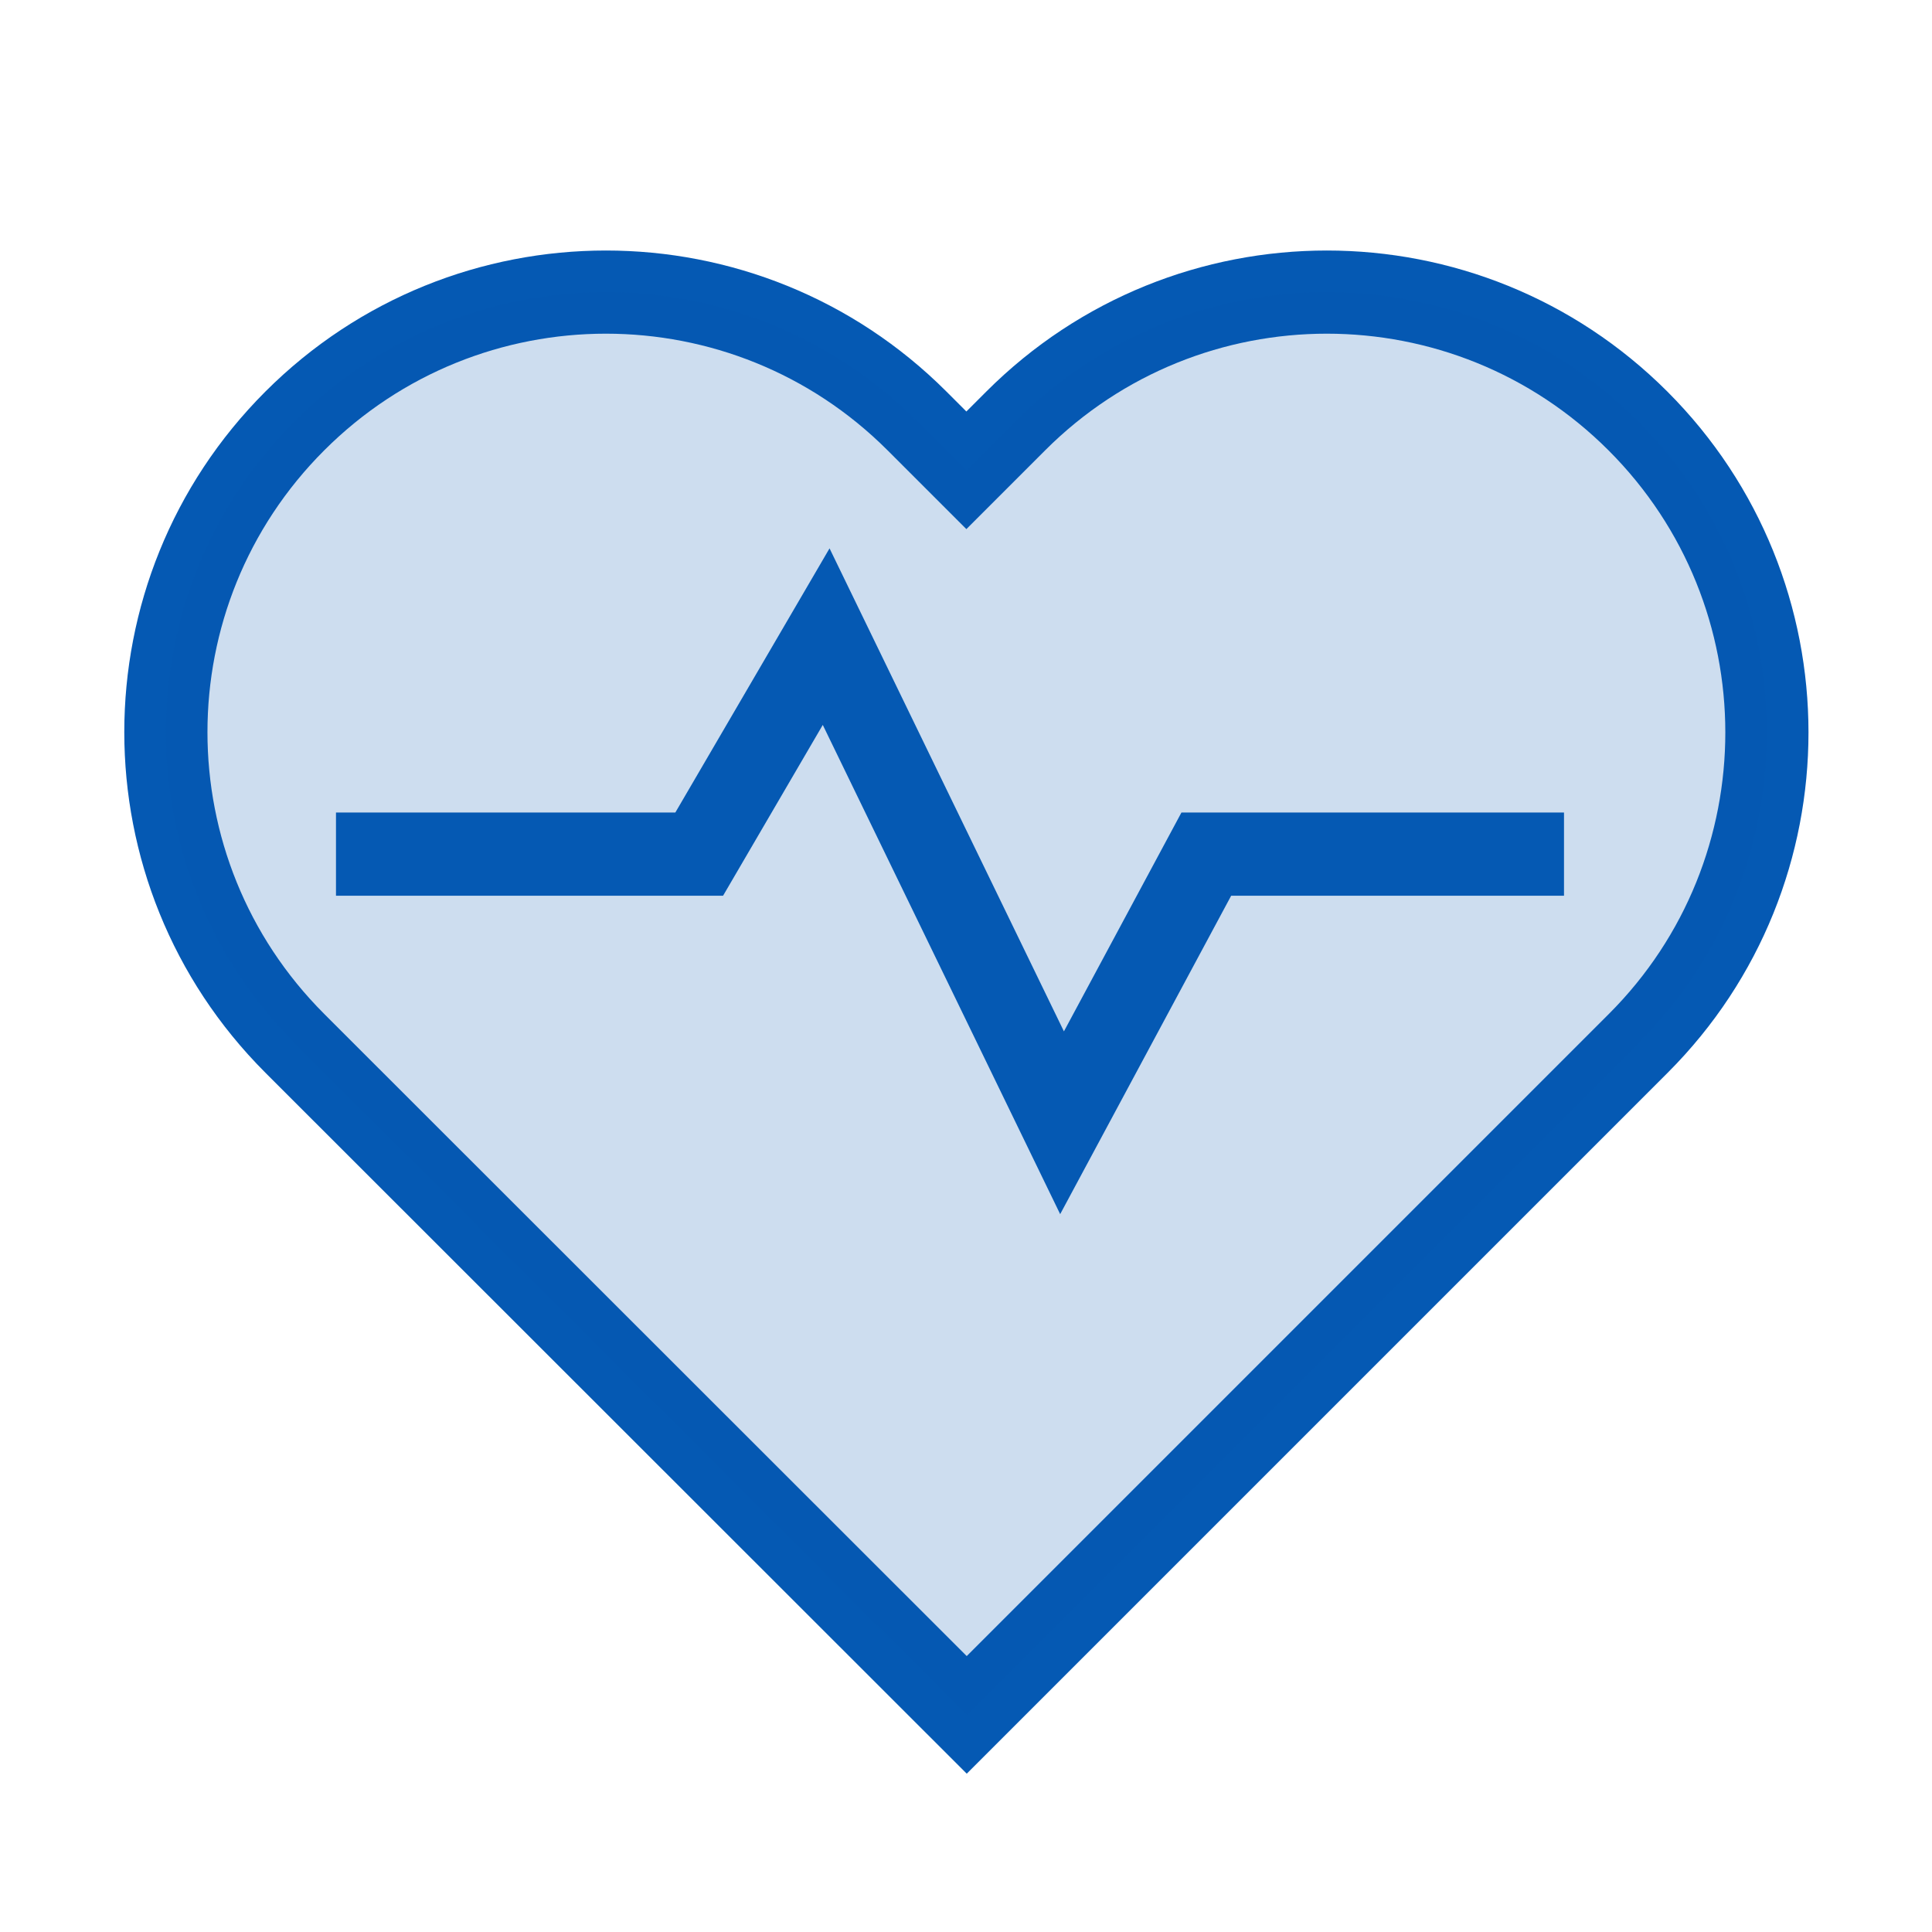
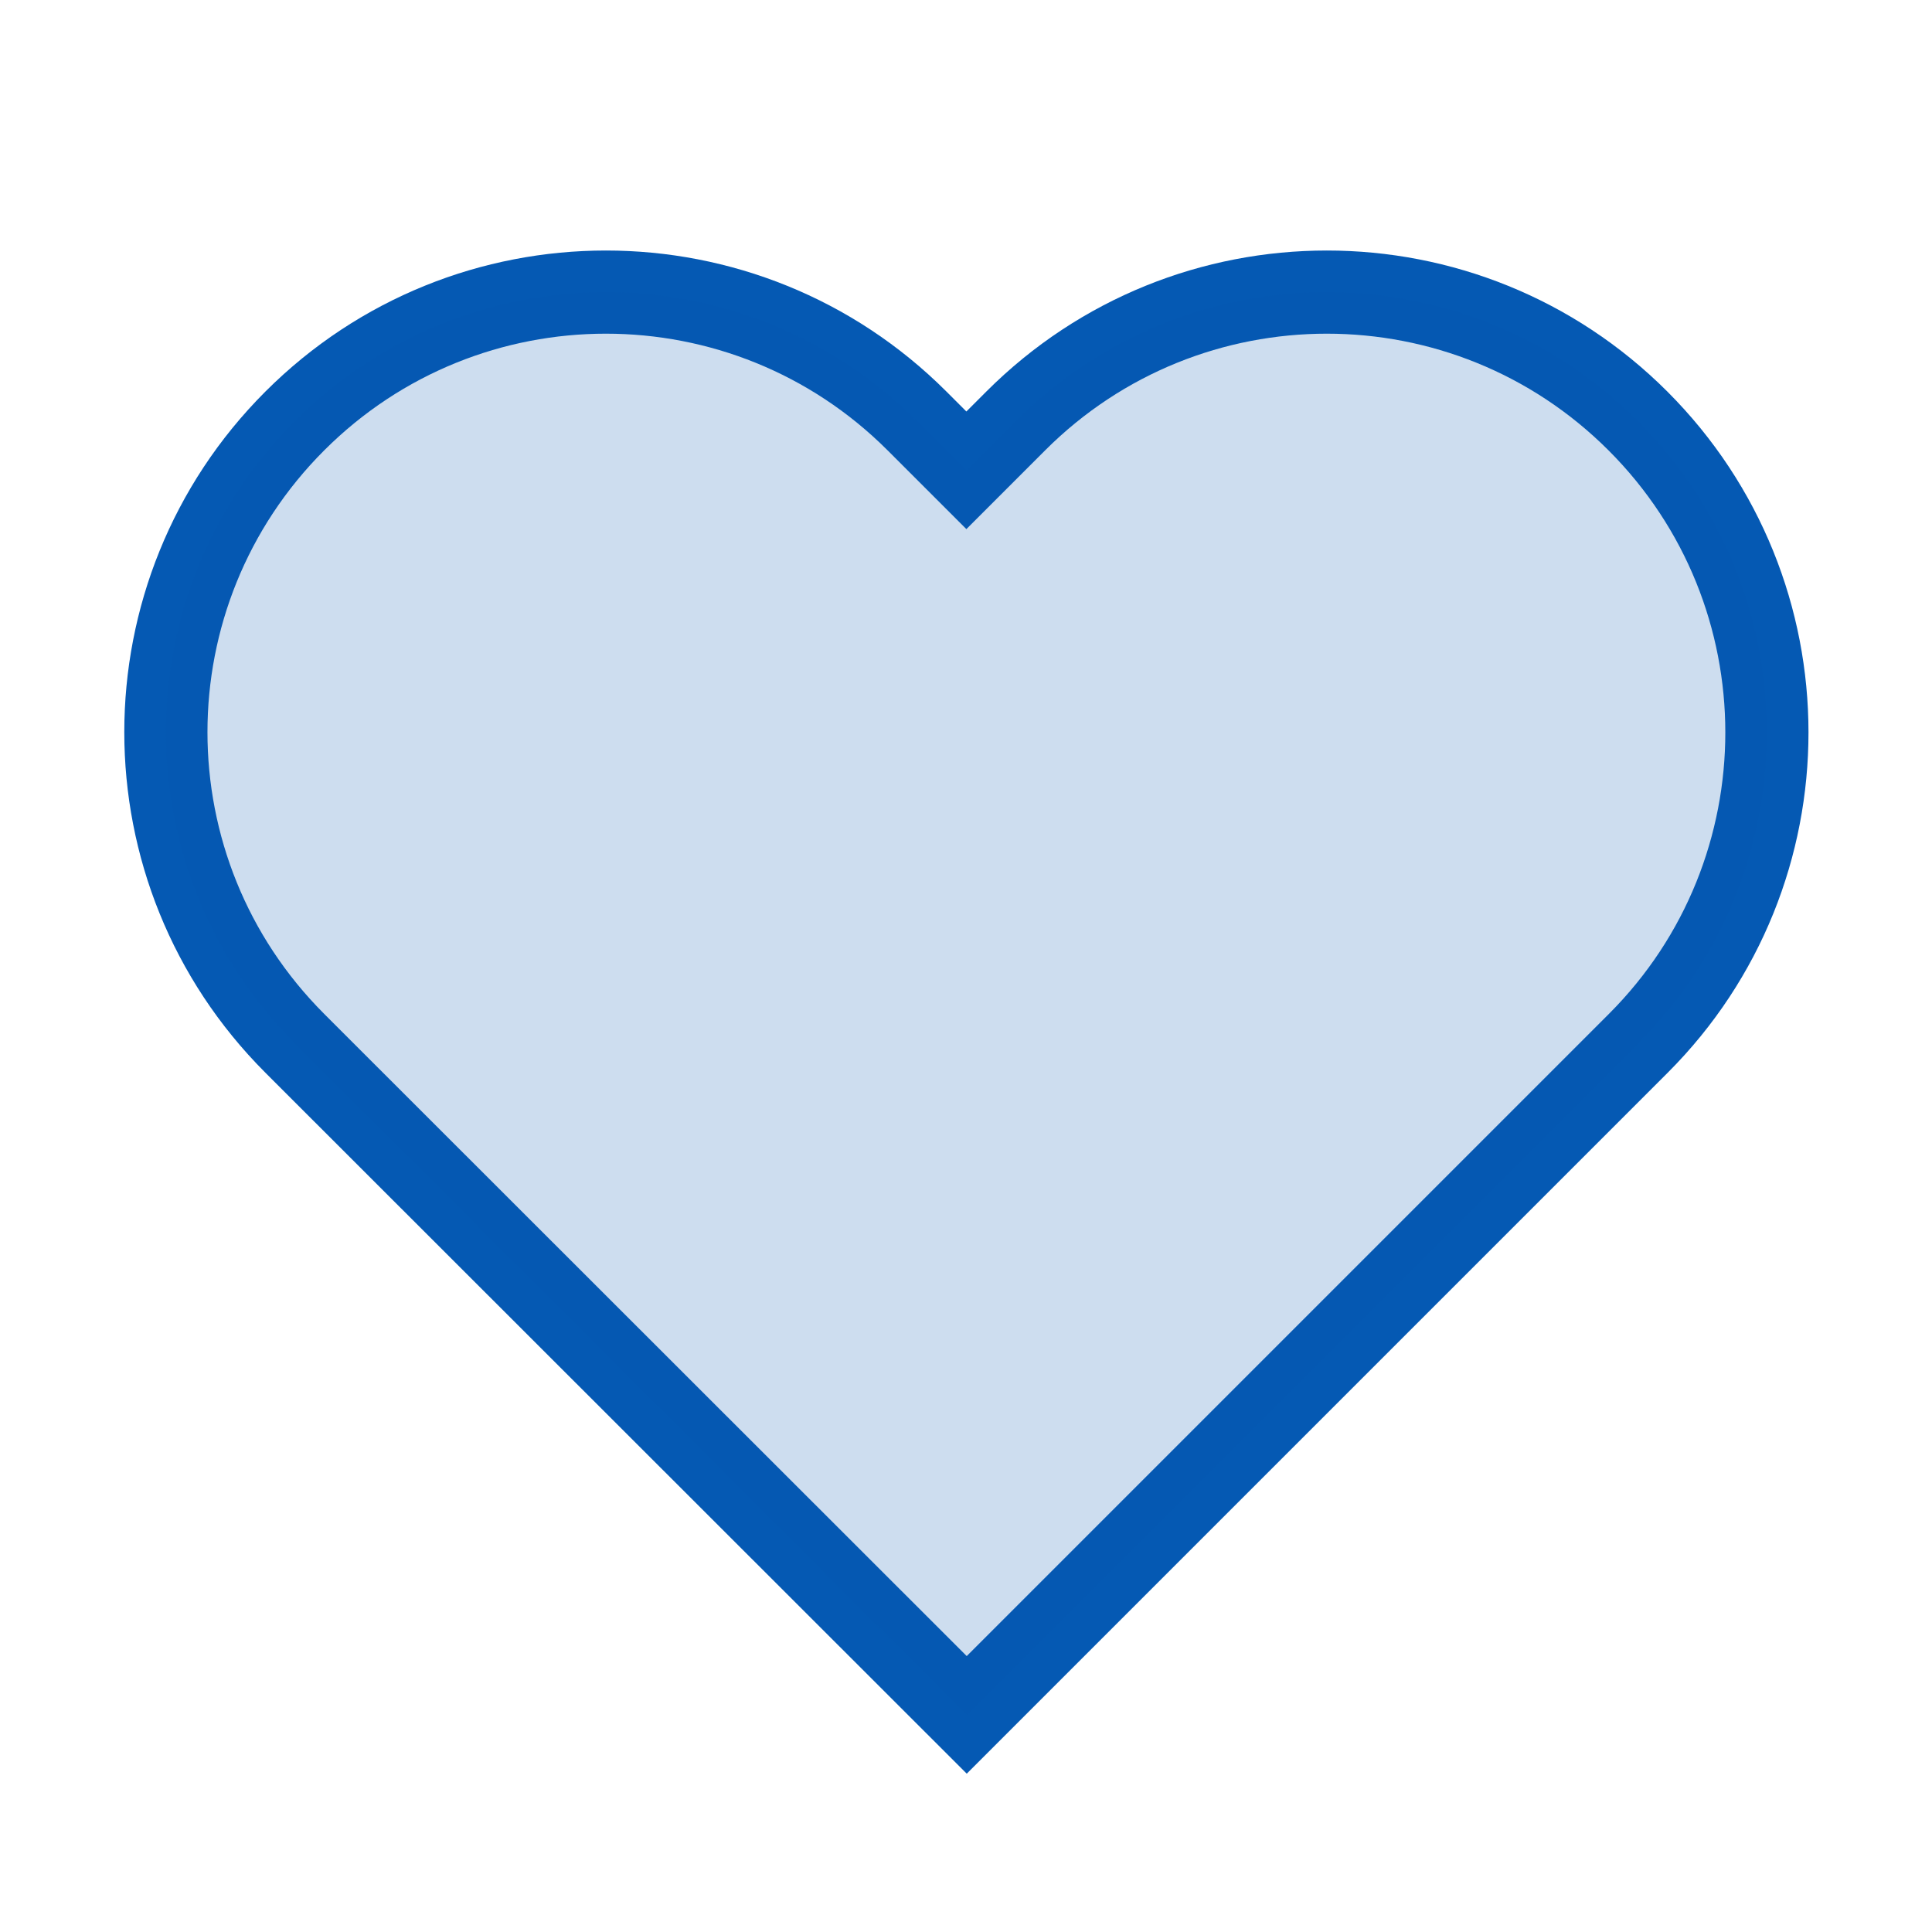
<svg xmlns="http://www.w3.org/2000/svg" version="1.1" id="Vrstva_1" x="0px" y="0px" viewBox="0 0 525 525" style="enable-background:new 0 0 525 525;" xml:space="preserve">
  <style type="text/css">
	.st0{fill:none;stroke:#0559B3;stroke-width:22.6;stroke-miterlimit:10;}
	.st1{opacity:0.2;fill:#0559B3;}
</style>
  <path class="st0" d="M445.1,114.4L445.1,114.4c-46.7-46.7-122.4-46.7-169.1,0l-13.4,13.4l-13.4-13.4c-46.7-46.7-122.4-46.7-169.1,0  v0c-46.7,46.7-46.7,122.4,0,169.1l13.4,13.4L262.7,466l169.1-169.1l0,0l13.4-13.4C491.8,236.9,491.8,161.1,445.1,114.4z" />
  <path class="st1" d="M445.1,114.4L445.1,114.4c-46.7-46.7-122.4-46.7-169.1,0l-13.4,13.4l-13.4-13.4c-46.7-46.7-122.4-46.7-169.1,0  v0c-46.7,46.7-46.7,122.4,0,169.1l13.4,13.4L262.7,466l169.1-169.1l0,0l13.4-13.4C491.8,236.9,491.8,161.1,445.1,114.4z" />
-   <polyline class="st0" points="91.3,232.1 190,232.1 224.5,173 288.6,305.1 327.8,232.1 425,232.1 " />
</svg>